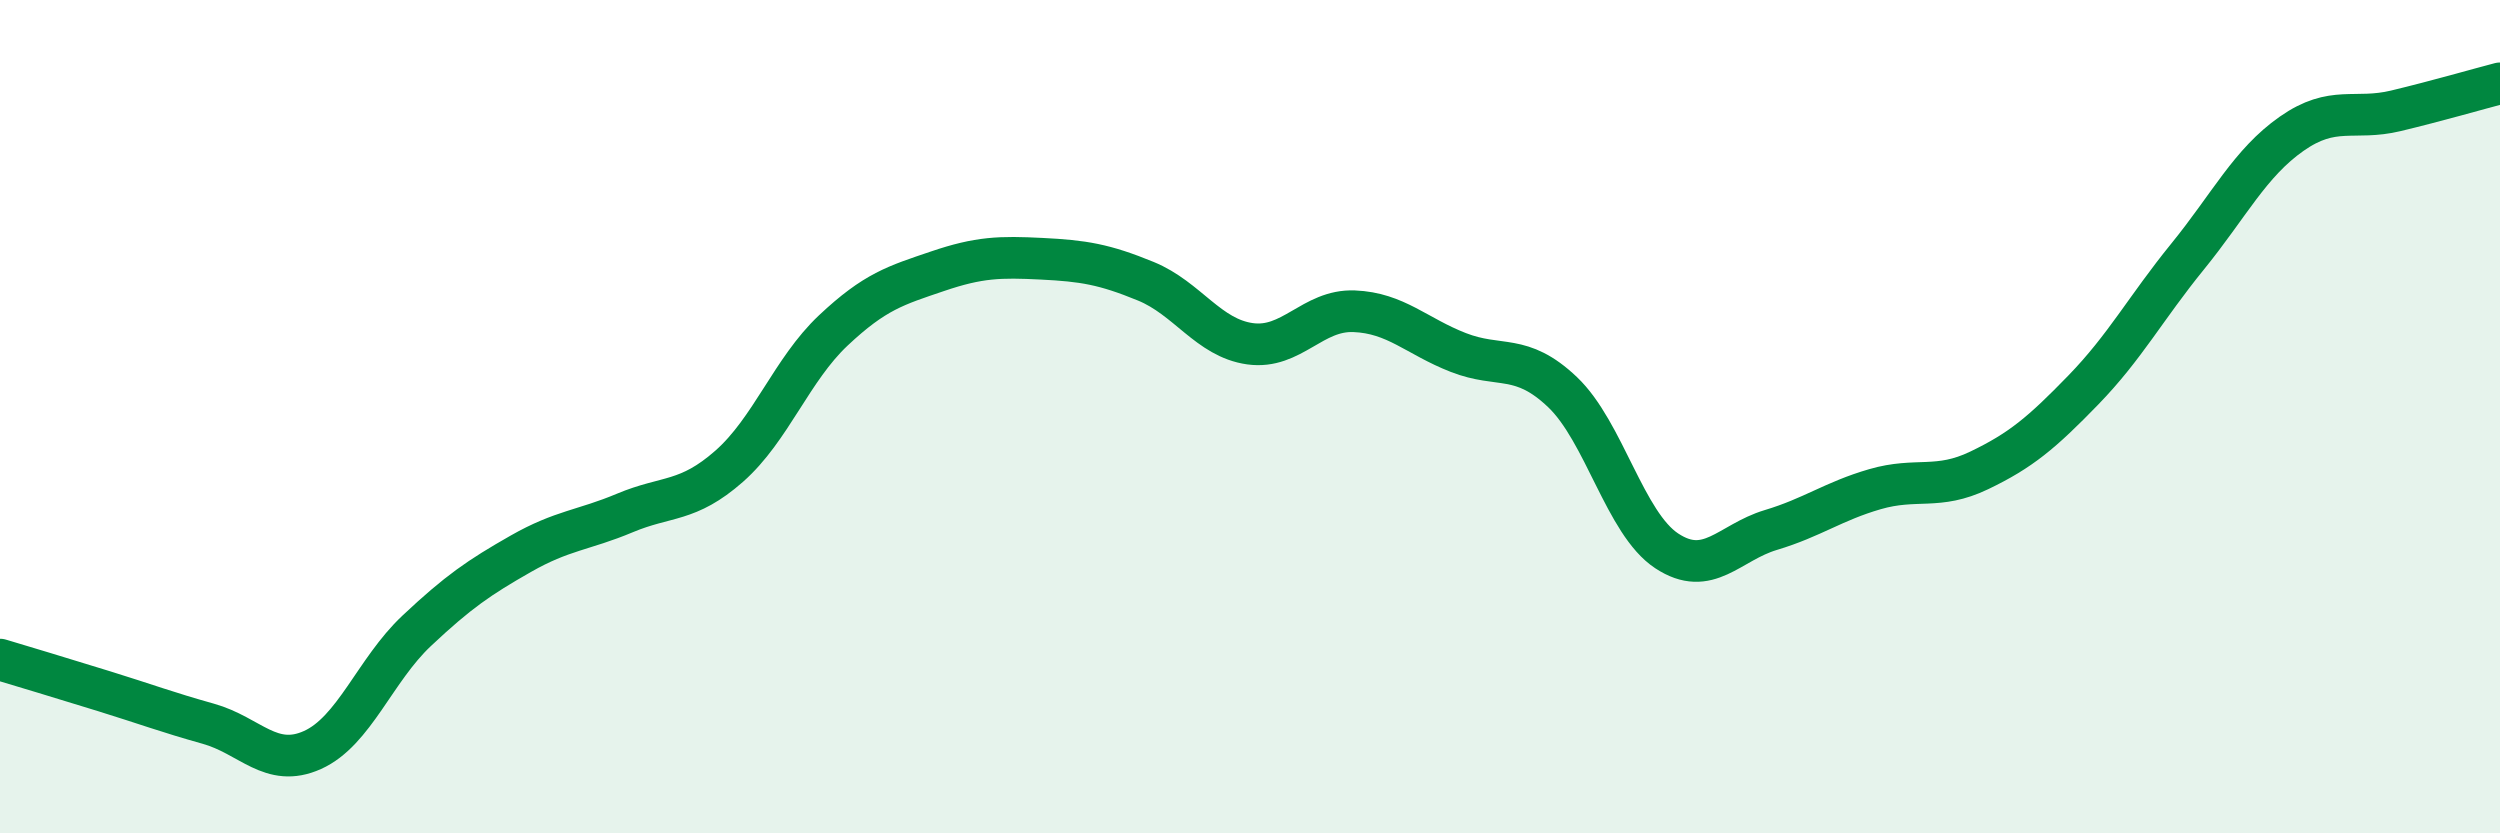
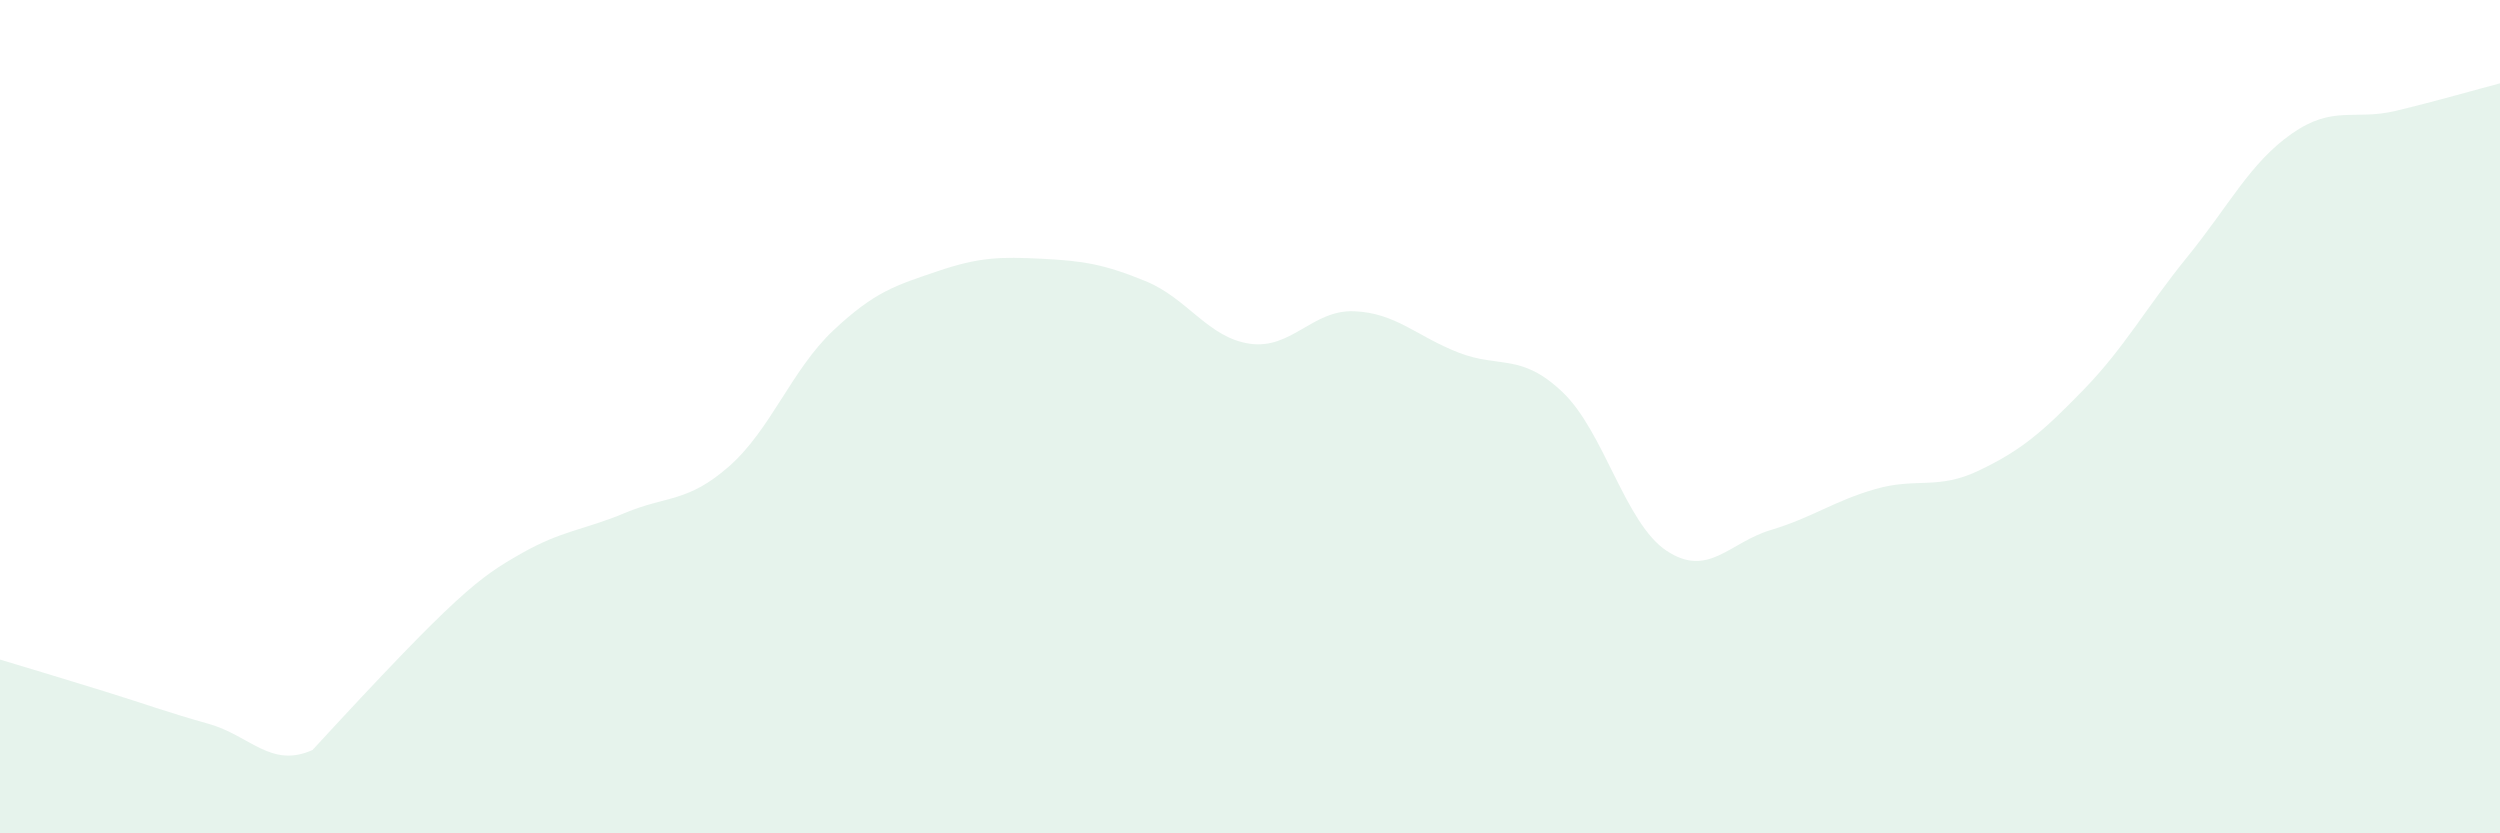
<svg xmlns="http://www.w3.org/2000/svg" width="60" height="20" viewBox="0 0 60 20">
-   <path d="M 0,15.83 C 0.5,15.98 1.5,16.28 2.5,16.59 C 3.5,16.9 4,17.09 5,17.37 C 6,17.65 6.5,18.45 7.5,18 C 8.5,17.55 9,16.08 10,15.14 C 11,14.2 11.5,13.86 12.5,13.29 C 13.5,12.72 14,12.73 15,12.31 C 16,11.89 16.5,12.07 17.5,11.19 C 18.5,10.31 19,8.87 20,7.93 C 21,6.99 21.5,6.85 22.5,6.51 C 23.5,6.17 24,6.16 25,6.21 C 26,6.26 26.5,6.34 27.5,6.75 C 28.5,7.16 29,8.11 30,8.25 C 31,8.39 31.5,7.43 32.5,7.47 C 33.5,7.51 34,8.07 35,8.46 C 36,8.85 36.5,8.46 37.5,9.41 C 38.5,10.36 39,12.56 40,13.22 C 41,13.88 41.5,13.02 42.5,12.72 C 43.5,12.42 44,12.03 45,11.74 C 46,11.45 46.5,11.77 47.5,11.29 C 48.5,10.81 49,10.39 50,9.36 C 51,8.33 51.5,7.39 52.5,6.16 C 53.5,4.93 54,3.91 55,3.21 C 56,2.51 56.5,2.9 57.5,2.66 C 58.5,2.42 59.5,2.13 60,2L60 20L0 20Z" fill="#008740" opacity="0.1" stroke-linecap="round" stroke-linejoin="round" />
-   <path d="M 0,15.83 C 0.5,15.98 1.5,16.28 2.5,16.59 C 3.5,16.9 4,17.09 5,17.37 C 6,17.65 6.5,18.45 7.5,18 C 8.5,17.55 9,16.08 10,15.14 C 11,14.2 11.5,13.86 12.5,13.29 C 13.5,12.72 14,12.73 15,12.31 C 16,11.89 16.5,12.07 17.5,11.19 C 18.5,10.31 19,8.87 20,7.93 C 21,6.99 21.5,6.85 22.5,6.51 C 23.5,6.17 24,6.16 25,6.21 C 26,6.26 26.5,6.34 27.5,6.75 C 28.5,7.16 29,8.11 30,8.25 C 31,8.39 31.5,7.43 32.5,7.47 C 33.5,7.51 34,8.07 35,8.46 C 36,8.85 36.5,8.46 37.5,9.41 C 38.5,10.36 39,12.56 40,13.22 C 41,13.88 41.5,13.02 42.5,12.72 C 43.5,12.42 44,12.03 45,11.74 C 46,11.45 46.5,11.77 47.5,11.29 C 48.5,10.81 49,10.39 50,9.36 C 51,8.33 51.5,7.39 52.5,6.16 C 53.5,4.93 54,3.91 55,3.21 C 56,2.51 56.5,2.9 57.5,2.66 C 58.5,2.42 59.5,2.13 60,2" stroke="#008740" stroke-width="1" fill="none" stroke-linecap="round" stroke-linejoin="round" />
+   <path d="M 0,15.83 C 0.5,15.98 1.5,16.28 2.5,16.59 C 3.5,16.9 4,17.09 5,17.37 C 6,17.65 6.5,18.45 7.5,18 C 11,14.2 11.5,13.86 12.5,13.29 C 13.5,12.72 14,12.73 15,12.31 C 16,11.89 16.5,12.07 17.5,11.19 C 18.5,10.31 19,8.87 20,7.93 C 21,6.99 21.5,6.85 22.5,6.51 C 23.5,6.17 24,6.16 25,6.21 C 26,6.26 26.5,6.34 27.5,6.75 C 28.5,7.16 29,8.11 30,8.25 C 31,8.39 31.5,7.43 32.5,7.47 C 33.5,7.51 34,8.07 35,8.46 C 36,8.85 36.5,8.46 37.5,9.41 C 38.5,10.36 39,12.56 40,13.22 C 41,13.88 41.5,13.02 42.5,12.72 C 43.5,12.42 44,12.03 45,11.74 C 46,11.45 46.5,11.77 47.5,11.29 C 48.5,10.81 49,10.39 50,9.36 C 51,8.33 51.5,7.39 52.5,6.16 C 53.5,4.93 54,3.91 55,3.21 C 56,2.51 56.5,2.9 57.5,2.66 C 58.5,2.42 59.5,2.13 60,2L60 20L0 20Z" fill="#008740" opacity="0.1" stroke-linecap="round" stroke-linejoin="round" />
</svg>